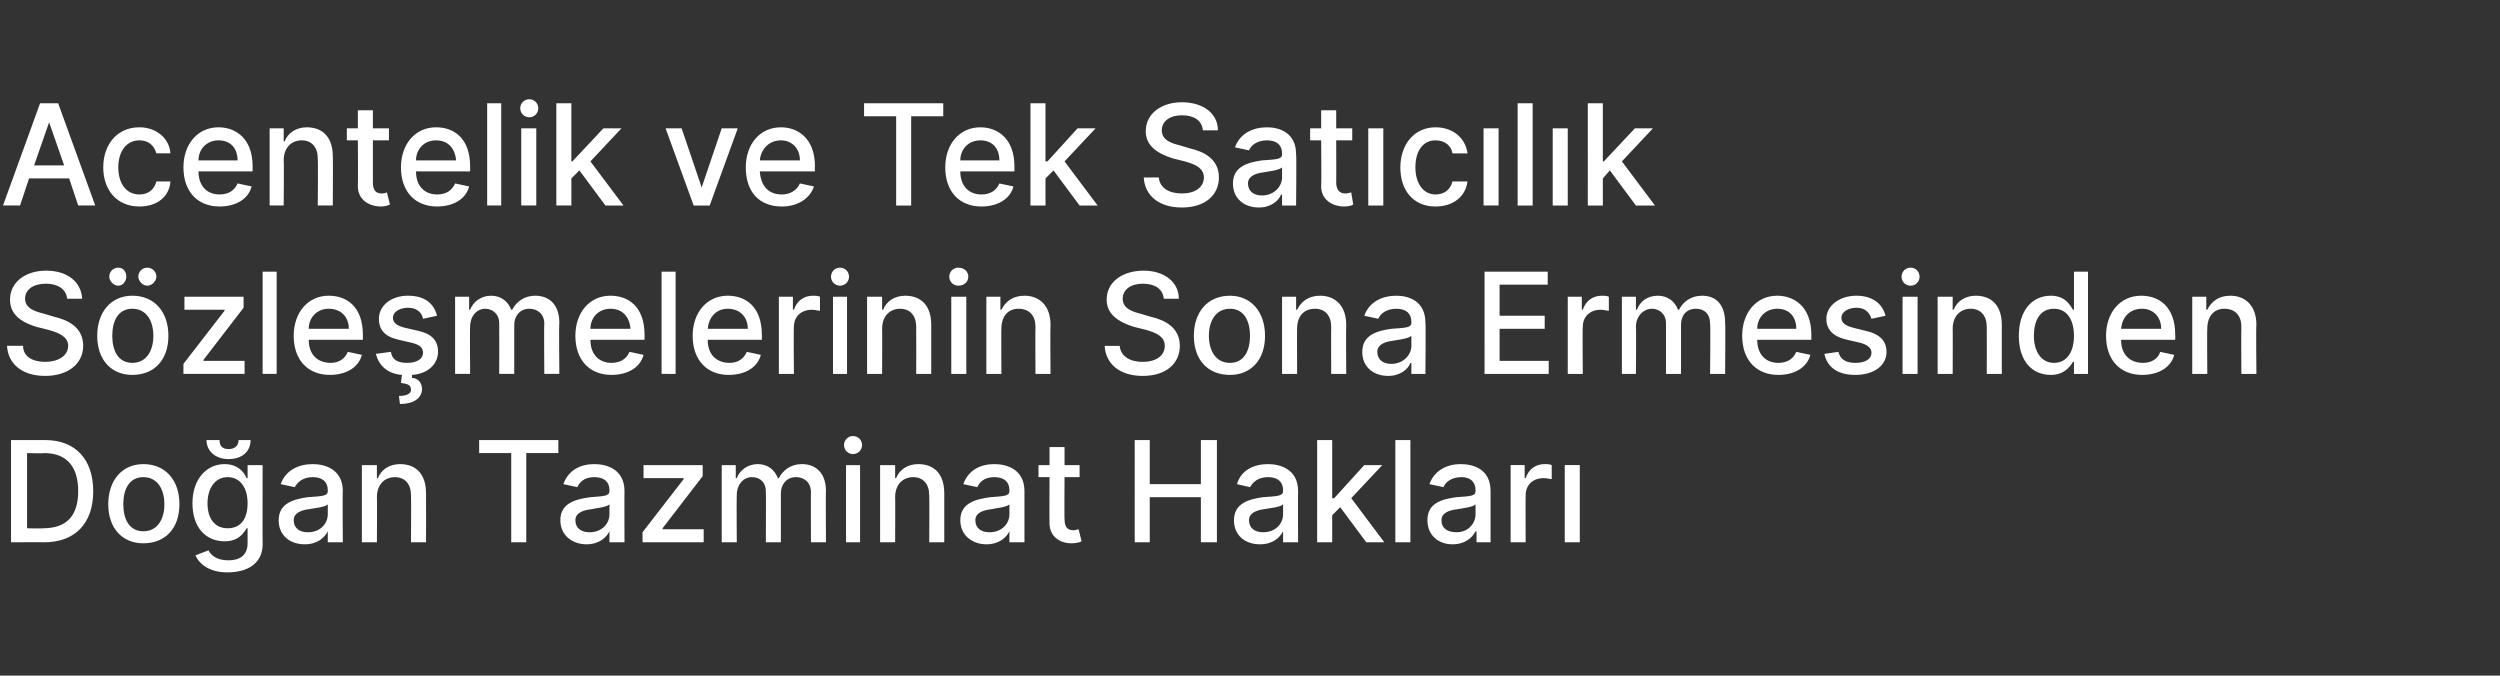
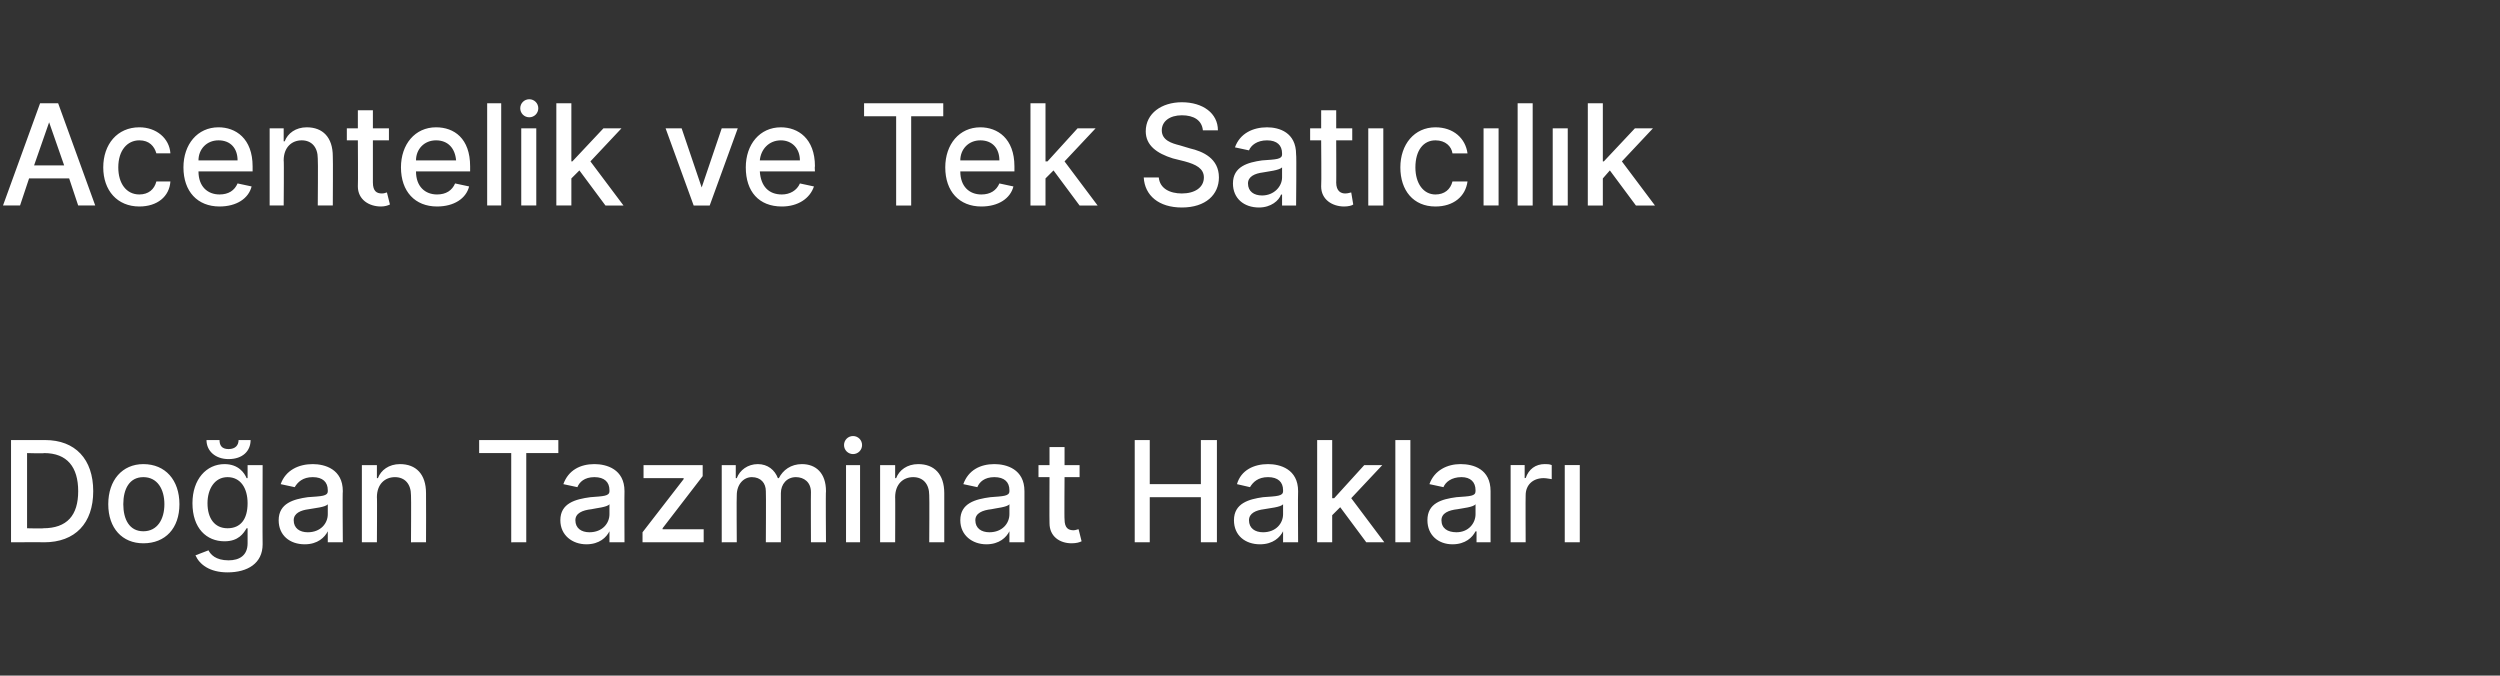
<svg xmlns="http://www.w3.org/2000/svg" version="1.1" width="249.4px" height="67.4px" viewBox="0 -1 249.4 67.4" style="top:-1px">
  <rect x="0" y="-1" width="249.4" height="67.4" fill="#333333" stroke="none" />
  <desc>Acentelik ve Tek Sat c l k S zle melerinin Sona Ermesinden Do an Tazminat Haklar</desc>
  <defs />
  <g id="Polygon113682">
    <path d="m1.1 53.1V42.9h3.4c3 0 4.8 1.9 4.8 5.1c0 3.2-1.8 5.1-4.9 5.1c.01-.02-3.3 0-3.3 0zm3.2-1.4c2.4 0 3.5-1.3 3.5-3.7c0-2.4-1.1-3.8-3.4-3.8c.02.05-1.7 0-1.7 0v7.5s1.63.04 1.6 0zm6.5-2.4c0-2.4 1.4-4 3.5-4c2.2 0 3.6 1.6 3.6 4c0 2.4-1.4 3.9-3.6 3.9c-2.1 0-3.5-1.5-3.5-3.9zm5.6 0c0-1.5-.7-2.7-2.1-2.7c-1.4 0-2 1.2-2 2.7c0 1.5.6 2.7 2 2.7c1.4 0 2.1-1.2 2.1-2.7zm3.1 5.1l1.3-.5c.2.4.7 1 2 1c1.1 0 1.9-.5 1.9-1.7v-1.5h-.1c-.3.5-.8 1.3-2.2 1.3c-1.8 0-3.2-1.3-3.2-3.8c0-2.4 1.4-3.9 3.2-3.9c1.4 0 2 .9 2.2 1.4h.1v-1.3h1.5s-.02 7.85 0 7.9c0 1.9-1.5 2.8-3.5 2.8c-1.8 0-2.8-.8-3.2-1.7zm5.2-5.2c0-1.5-.7-2.6-2-2.6c-1.3 0-2 1.2-2 2.6c0 1.5.7 2.5 2 2.5c1.3 0 2-.9 2-2.5zm.3-6.3c0 1.1-.8 1.9-2.2 1.9c-1.3 0-2.2-.8-2.2-1.9h1.3c0 .5.2.9.9.9c.7 0 1-.4 1-.9h1.2zm2.8 8c0-1.7 1.5-2.1 2.9-2.3c1.4-.1 2-.1 2-.6v-.1c0-.8-.5-1.3-1.5-1.3c-1 0-1.5.5-1.8 1l-1.4-.3c.5-1.4 1.8-2 3.2-2c1.2 0 3 .5 3 2.7c-.04.01 0 5.1 0 5.1h-1.5V52s-.05.04 0 0c-.3.6-1 1.3-2.3 1.3c-1.5 0-2.6-.9-2.6-2.4zm4.9-.6v-1c-.2.3-1.4.4-1.9.5c-.8.1-1.5.4-1.5 1.1c0 .8.6 1.2 1.4 1.2c1.3 0 2-.9 2-1.8zm4.9 2.8h-1.5v-7.7h1.5v1.3h.1c.3-.8 1.1-1.4 2.2-1.4c1.6 0 2.6 1 2.6 2.9c.02.03 0 4.9 0 4.9H41s.03-4.69 0-4.7c0-1.1-.6-1.8-1.6-1.8c-1 0-1.8.7-1.8 2c.03-.05 0 4.5 0 4.5zm10.2-10.2h7.9v1.3h-3.2v8.9H51v-8.9h-3.2v-1.3zm8.1 8c0-1.7 1.5-2.1 3-2.3c1.3-.1 1.9-.1 1.9-.6v-.1c0-.8-.5-1.3-1.5-1.3c-1 0-1.5.5-1.7 1l-1.4-.3c.5-1.4 1.7-2 3.1-2c1.2 0 3 .5 3 2.7c-.02.01 0 5.1 0 5.1h-1.5V52s-.03.04 0 0c-.3.6-1 1.3-2.3 1.3c-1.4 0-2.6-.9-2.6-2.4zm4.9-.6v-1c-.2.3-1.4.4-1.8.5c-.9.1-1.6.4-1.6 1.1c0 .8.6 1.2 1.4 1.2c1.3 0 2-.9 2-1.8zm3.3 1.8l4.1-5.3v-.1h-4v-1.3h5.9v1.1l-4 5.2v.1h4.1v1.3h-6.1v-1zm7.9-6.7h1.4v1.3h.1c.3-.8 1.1-1.4 2.1-1.4c1 0 1.7.6 2 1.4h.1c.4-.8 1.2-1.4 2.3-1.4c1.4 0 2.4.9 2.4 2.7c-.04-.04 0 5.1 0 5.1h-1.5s-.02-5 0-5c0-1-.7-1.5-1.5-1.5c-.9 0-1.5.7-1.5 1.6v4.9h-1.5s.03-5.09 0-5.1c0-.8-.5-1.4-1.4-1.4c-.8 0-1.5.7-1.5 1.8c-.03-.02 0 4.7 0 4.7H72v-7.7zm12.4 0h1.4v7.7h-1.4v-7.7zm-.2-2c0-.5.4-.9.9-.9c.5 0 .9.4.9.9c0 .5-.4.9-.9.9c-.5 0-.9-.4-.9-.9zm5.1 9.7h-1.5v-7.7h1.5v1.3h.1c.3-.8 1.1-1.4 2.2-1.4c1.6 0 2.6 1 2.6 2.9v4.9h-1.5s.03-4.69 0-4.7c0-1.1-.6-1.8-1.6-1.8c-1 0-1.8.7-1.8 2c.02-.05 0 4.5 0 4.5zm6.5-2.2c0-1.7 1.5-2.1 3-2.3c1.3-.1 1.9-.1 1.9-.6v-.1c0-.8-.5-1.3-1.5-1.3c-1 0-1.5.5-1.7 1l-1.4-.3c.5-1.4 1.7-2 3.1-2c1.2 0 3 .5 3 2.7v5.1h-1.5V52s-.02.04 0 0c-.3.6-1 1.3-2.3 1.3c-1.4 0-2.6-.9-2.6-2.4zm4.9-.6v-1c-.2.3-1.4.4-1.8.5c-.9.1-1.6.4-1.6 1.1c0 .8.6 1.2 1.4 1.2c1.3 0 2-.9 2-1.8zm7-3.7h-1.5s-.03 4.24 0 4.2c0 .9.4 1.1.9 1.1c.2 0 .4-.1.5-.1l.3 1.2c-.2.1-.5.2-1 .2c-1.2 0-2.2-.7-2.2-2c-.02-.05 0-4.6 0-4.6h-1.1v-1.2h1.1v-1.8h1.5v1.8h1.5v1.2zm5.5-3.7h1.5v4.4h5.1v-4.4h1.6v10.2h-1.6v-4.5h-5.1v4.5h-1.5V42.9zm9.9 8c0-1.7 1.5-2.1 2.9-2.3c1.4-.1 2-.1 2-.6v-.1c0-.8-.5-1.3-1.5-1.3c-1 0-1.5.5-1.8 1l-1.3-.3c.4-1.4 1.7-2 3.1-2c1.2 0 3 .5 3 2.7c-.03.01 0 5.1 0 5.1H128V52s-.05.04 0 0c-.3.6-1 1.3-2.3 1.3c-1.5 0-2.6-.9-2.6-2.4zm4.9-.6v-1c-.2.3-1.4.4-1.9.5c-.8.1-1.5.4-1.5 1.1c0 .8.6 1.2 1.4 1.2c1.3 0 2-.9 2-1.8zm3.4-7.4h1.5v5.8h.2l3-3.3h1.8l-3.1 3.3l3.3 4.4h-1.8l-2.6-3.5l-.8.8v2.7h-1.5V42.9zm9.3 10.2h-1.5V42.9h1.5v10.2zm1.7-2.2c0-1.7 1.4-2.1 2.9-2.3c1.4-.1 1.9-.1 1.9-.6v-.1c0-.8-.5-1.3-1.4-1.3c-1 0-1.6.5-1.8 1l-1.4-.3c.5-1.4 1.8-2 3.1-2c1.3 0 3 .5 3 2.7v5.1h-1.4V52s-.1.04-.1 0c-.3.6-1 1.3-2.3 1.3c-1.4 0-2.5-.9-2.5-2.4zm4.8-.6v-1c-.2.3-1.3.4-1.8.5c-.9.1-1.6.4-1.6 1.1c0 .8.6 1.2 1.5 1.2c1.2 0 1.9-.9 1.9-1.8zm3.5-4.9h1.4v1.3s.1-.04.1 0c.3-.9 1-1.4 1.9-1.4c.2 0 .5 0 .7.1v1.4c-.1 0-.5-.1-.8-.1c-1.1 0-1.8.7-1.8 1.7c-.02.02 0 4.7 0 4.7h-1.5v-7.7zm5.4 0h1.5v7.7h-1.5v-7.7z" stroke="none" fill="#fff" />
  </g>
  <g id="Polygon113681">
-     <path d="m4.6 27.3c-1.3 0-2.1.6-2.1 1.5c0 1 1.1 1.3 1.9 1.5l1 .3c1.3.3 2.9 1 2.9 2.9c0 1.7-1.4 3-3.8 3c-2.3 0-3.7-1.2-3.8-3h1.6c0 1.1 1 1.6 2.2 1.6c1.3 0 2.3-.6 2.3-1.6c0-.9-.9-1.3-2-1.6l-1.2-.3C2 31.1 1 30.3 1 28.9C1 27.1 2.6 26 4.6 26c2.1 0 3.5 1.1 3.6 2.8H6.7c-.1-1-1-1.5-2.1-1.5zm5.1 5.2c0-2.4 1.4-4 3.5-4c2.2 0 3.6 1.6 3.6 4c0 2.4-1.4 3.9-3.6 3.9c-2.1 0-3.5-1.5-3.5-3.9zm5.6 0c0-1.5-.7-2.7-2.1-2.7c-1.4 0-2 1.2-2 2.7c0 1.5.6 2.7 2 2.7c1.4 0 2.1-1.2 2.1-2.7zm-4.4-5.9c0-.5.4-.9.9-.9c.5 0 .8.4.8.9c0 .4-.3.9-.8.9c-.5 0-.9-.5-.9-.9zm2.9 0c0-.5.4-.9.9-.9c.5 0 .9.4.9.9c0 .4-.4.9-.9.9c-.5 0-.9-.5-.9-.9zm4.5 8.7l4.1-5.3v-.1h-4v-1.3h5.9v1.1l-4 5.2v.1h4.1v1.3h-6.1v-1zm9.3 1h-1.4V26.1h1.4v10.2zm1.7-3.8c0-2.3 1.4-4 3.5-4c1.8 0 3.4 1.1 3.4 3.9v.5h-5.4c0 1.5.9 2.3 2.2 2.3c.8 0 1.4-.4 1.7-1.1l1.4.3c-.3 1.2-1.5 2-3.2 2c-2.2 0-3.6-1.5-3.6-3.9zm5.5-.7c0-1.2-.8-2-2-2c-1.2 0-2 .9-2 2h4zm7.4-1c-.1-.6-.6-1.1-1.5-1.1c-.8 0-1.5.4-1.5 1c0 .5.4.8 1.2 1l1.3.3c1.4.3 2 1 2 2.1c0 1.2-1 2.2-2.6 2.3v.3c.5 0 1 .4 1 1.1c0 .9-.8 1.5-2.2 1.5l-.1-.8c.7 0 1.2-.2 1.2-.6c0-.5-.3-.6-1-.7l.1-.8c-1.4-.1-2.3-.9-2.6-2.1l1.5-.2c.1.8.7 1.1 1.6 1.1c1 0 1.6-.4 1.6-1c0-.5-.3-.8-1.1-1l-1.3-.3c-1.4-.3-2-1-2-2.1c0-1.3 1.2-2.3 2.9-2.3c1.7 0 2.6.8 2.9 2l-1.4.3zm3.2-2.2h1.4v1.3h.1c.3-.8 1.1-1.4 2.1-1.4c1 0 1.7.6 2 1.4h.1c.4-.8 1.2-1.4 2.3-1.4c1.4 0 2.4.9 2.4 2.7c-.05-.04 0 5.1 0 5.1h-1.5s-.04-5 0-5c0-1-.7-1.5-1.5-1.5c-.9 0-1.5.7-1.5 1.6v4.9h-1.5s.02-5.09 0-5.1c0-.8-.6-1.4-1.4-1.4c-.8 0-1.5.7-1.5 1.8c-.04-.02 0 4.7 0 4.7h-1.5v-7.7zm12 3.9c0-2.3 1.4-4 3.5-4c1.8 0 3.4 1.1 3.4 3.9v.5h-5.4c0 1.5.9 2.3 2.1 2.3c.9 0 1.5-.4 1.8-1.1l1.4.3c-.3 1.2-1.5 2-3.2 2c-2.2 0-3.6-1.5-3.6-3.9zm5.5-.7c-.1-1.2-.8-2-2-2c-1.2 0-2 .9-2 2h4zm4.5 4.5H66V26.1h1.4v10.2zm1.7-3.8c0-2.3 1.4-4 3.5-4c1.8 0 3.4 1.1 3.4 3.9c.02-.01 0 .5 0 .5h-5.4c0 1.5.9 2.3 2.2 2.3c.8 0 1.4-.4 1.7-1.1l1.4.3c-.3 1.2-1.5 2-3.2 2c-2.2 0-3.6-1.5-3.6-3.9zm5.5-.7c0-1.2-.8-2-2-2c-1.2 0-1.9.9-2 2h4zm3.1-3.2h1.4v1.3s.09-.04.1 0c.3-.9 1-1.4 1.9-1.4c.2 0 .5 0 .7.1v1.4c-.2 0-.5-.1-.8-.1c-1.1 0-1.8.7-1.8 1.7c-.04.02 0 4.7 0 4.7h-1.5v-7.7zm5.4 0h1.4v7.7h-1.4v-7.7zm-.2-2c0-.5.4-.9.9-.9c.5 0 .9.4.9.9c0 .5-.4.9-.9.9c-.5 0-.9-.4-.9-.9zm5.1 9.7h-1.5v-7.7h1.5v1.3h.1c.3-.8 1.1-1.4 2.2-1.4c1.6 0 2.6 1 2.6 2.9v4.9h-1.5s.02-4.69 0-4.7c0-1.1-.6-1.8-1.6-1.8c-1 0-1.8.7-1.8 2c.02-.05 0 4.5 0 4.5zm6.9-7.7h1.5v7.7h-1.5v-7.7zm-.2-2c0-.5.4-.9.9-.9c.6 0 1 .4 1 .9c0 .5-.4.9-1 .9c-.5 0-.9-.4-.9-.9zm5.2 9.7h-1.5v-7.7h1.4v1.3h.1c.4-.8 1.1-1.4 2.3-1.4c1.5 0 2.6 1 2.6 2.9c-.04.03 0 4.9 0 4.9h-1.5s-.03-4.69 0-4.7c0-1.1-.6-1.8-1.7-1.8c-1 0-1.7.7-1.7 2c-.03-.05 0 4.5 0 4.5zm14.1-9c-1.2 0-2 .6-2 1.5c0 1 1 1.3 1.8 1.5l1 .3c1.3.3 2.9 1 2.9 2.9c0 1.7-1.3 3-3.7 3c-2.3 0-3.7-1.2-3.8-3h1.5c.1 1.1 1.1 1.6 2.3 1.6c1.3 0 2.2-.6 2.2-1.6c0-.9-.8-1.3-1.9-1.6l-1.2-.3c-1.6-.5-2.7-1.3-2.7-2.7c0-1.8 1.6-2.9 3.7-2.9c2 0 3.5 1.1 3.5 2.8h-1.5c-.1-1-.9-1.5-2.1-1.5zm5.1 5.2c0-2.4 1.4-4 3.6-4c2.1 0 3.5 1.6 3.5 4c0 2.4-1.4 3.9-3.5 3.9c-2.2 0-3.6-1.5-3.6-3.9zm5.6 0c0-1.5-.6-2.7-2-2.7c-1.4 0-2.1 1.2-2.1 2.7c0 1.5.7 2.7 2.1 2.7c1.4 0 2-1.2 2-2.7zm4.7 3.8h-1.5v-7.7h1.4v1.3h.1c.4-.8 1.1-1.4 2.3-1.4c1.5 0 2.6 1 2.6 2.9c-.03.03 0 4.9 0 4.9h-1.5s-.02-4.69 0-4.7c0-1.1-.6-1.8-1.6-1.8c-1.1 0-1.8.7-1.8 2c-.02-.05 0 4.5 0 4.5zm6.5-2.2c0-1.7 1.5-2.1 2.9-2.3c1.4-.1 2-.1 2-.6v-.1c0-.8-.5-1.3-1.5-1.3c-1 0-1.6.5-1.8 1l-1.4-.3c.5-1.4 1.8-2 3.2-2c1.2 0 2.9.5 2.9 2.7c.05.01 0 5.1 0 5.1h-1.4v-1.1s-.06.04-.1 0c-.2.6-1 1.3-2.2 1.3c-1.5 0-2.6-.9-2.6-2.4zm4.9-.6v-1c-.3.3-1.4.4-1.9.5c-.8.1-1.5.4-1.5 1.1c0 .8.6 1.2 1.4 1.2c1.2 0 2-.9 2-1.8zm7.3-7.4h6.3v1.3h-4.8v3.1h4.5v1.3h-4.5v3.2h4.9v1.3h-6.4V26.1zm8.3 2.5h1.4v1.3s.09-.04.1 0c.3-.9 1-1.4 1.9-1.4c.2 0 .5 0 .7.1v1.4c-.2 0-.5-.1-.8-.1c-1.1 0-1.8.7-1.8 1.7c-.04.02 0 4.7 0 4.7h-1.5v-7.7zm5.4 0h1.4v1.3h.1c.3-.8 1-1.4 2.1-1.4c1 0 1.7.6 2 1.4h.1c.4-.8 1.2-1.4 2.3-1.4c1.4 0 2.3.9 2.3 2.7c.04-.04 0 5.1 0 5.1h-1.5s.05-5 0-5c0-1-.6-1.5-1.4-1.5c-1 0-1.5.7-1.5 1.6v4.9h-1.5v-5.1c0-.8-.6-1.4-1.4-1.4c-.8 0-1.6.7-1.6 1.8c.04-.02 0 4.7 0 4.7h-1.4v-7.7zm12 3.9c0-2.3 1.4-4 3.5-4c1.7 0 3.4 1.1 3.4 3.9v.5h-5.4c0 1.5.9 2.3 2.1 2.3c.9 0 1.5-.4 1.8-1.1l1.4.3c-.3 1.2-1.5 2-3.2 2c-2.2 0-3.6-1.5-3.6-3.9zm5.4-.7c0-1.2-.7-2-1.9-2c-1.2 0-2 .9-2 2h3.9zm7.5-1c-.2-.6-.6-1.1-1.5-1.1c-.8 0-1.5.4-1.5 1c0 .5.4.8 1.2 1l1.2.3c1.4.3 2.1 1 2.1 2.1c0 1.4-1.3 2.3-3.1 2.3c-1.7 0-2.8-.7-3.1-2.1l1.4-.2c.2.8.8 1.1 1.7 1.1c1 0 1.6-.4 1.6-1c0-.5-.4-.8-1.1-1l-1.3-.3c-1.4-.3-2.1-1-2.1-2.1c0-1.3 1.3-2.3 3-2.3c1.6 0 2.6.8 2.9 2l-1.4.3zm3.1-2.2h1.5v7.7h-1.5v-7.7zm-.1-2c0-.5.4-.9.9-.9c.5 0 .9.4.9.9c0 .5-.4.9-.9.9c-.5 0-.9-.4-.9-.9zm5.1 9.7h-1.5v-7.7h1.5v1.3h.1c.3-.8 1.1-1.4 2.2-1.4c1.6 0 2.6 1 2.6 2.9v4.9h-1.5s.02-4.69 0-4.7c0-1.1-.6-1.8-1.6-1.8c-1 0-1.8.7-1.8 2c.02-.05 0 4.5 0 4.5zm6.6-3.8c0-2.5 1.3-4 3.2-4c1.4 0 1.9.9 2.2 1.4h.1v-3.8h1.4v10.2h-1.4v-1.2h-.1c-.3.5-.9 1.3-2.2 1.3c-1.9 0-3.2-1.4-3.2-3.9zm5.5 0c0-1.6-.7-2.7-2-2.7c-1.4 0-2 1.2-2 2.7c0 1.5.7 2.7 2 2.7c1.3 0 2-1.1 2-2.7zm3.2 0c0-2.3 1.4-4 3.5-4c1.8 0 3.4 1.1 3.4 3.9c.02-.01 0 .5 0 .5h-5.4c0 1.5.9 2.3 2.2 2.3c.8 0 1.5-.4 1.7-1.1l1.4.3c-.3 1.2-1.5 2-3.2 2c-2.2 0-3.6-1.5-3.6-3.9zm5.5-.7c0-1.2-.8-2-1.9-2c-1.3 0-2 .9-2.1 2h4zm4.6 4.5h-1.5v-7.7h1.4v1.3h.1c.4-.8 1.1-1.4 2.3-1.4c1.5 0 2.6 1 2.6 2.9c-.05.03 0 4.9 0 4.9h-1.5s-.03-4.69 0-4.7c0-1.1-.6-1.8-1.7-1.8c-1 0-1.7.7-1.7 2c-.03-.05 0 4.5 0 4.5z" stroke="none" fill="#fff" />
-   </g>
+     </g>
  <g id="Polygon113680">
    <path d="m.3 19.5L4 9.3h1.8l3.7 10.2H7.8l-.9-2.7h-4L2 19.5H.3zm6.1-4l-1.5-4.3l-1.5 4.3h3zm3.9.2c0-2.3 1.4-4 3.6-4c1.7 0 3 1.1 3.1 2.6h-1.4c-.2-.7-.7-1.3-1.7-1.3c-1.2 0-2.1 1-2.1 2.7c0 1.6.8 2.7 2.1 2.7c.9 0 1.5-.5 1.7-1.3h1.4c-.1 1.5-1.3 2.5-3.1 2.5c-2.2 0-3.6-1.6-3.6-3.9zm8 0c0-2.3 1.4-4 3.5-4c1.7 0 3.4 1.1 3.4 3.9v.5h-5.4c0 1.5.9 2.3 2.1 2.3c.9 0 1.5-.4 1.8-1.1l1.4.3c-.3 1.2-1.5 2-3.2 2c-2.2 0-3.6-1.5-3.6-3.9zm5.4-.7c0-1.2-.7-2-1.9-2c-1.2 0-2 .9-2 2h3.9zm4.6 4.5h-1.4v-7.7h1.4v1.3h.1c.3-.8 1.1-1.4 2.2-1.4c1.6 0 2.6 1 2.6 2.9c.03.03 0 4.9 0 4.9h-1.5s.04-4.69 0-4.7c0-1.1-.6-1.8-1.6-1.8c-1 0-1.8.7-1.8 2c.04-.05 0 4.5 0 4.5zM38.8 13h-1.6v4.2c0 .9.4 1.1.9 1.1c.3 0 .4-.1.5-.1l.3 1.2c-.2.1-.5.2-.9.2c-1.2 0-2.3-.7-2.3-2c.03-.05 0-4.6 0-4.6h-1.1v-1.2h1.1V10h1.5v1.8h1.6v1.2zm1.2 2.7c0-2.3 1.4-4 3.5-4c1.8 0 3.4 1.1 3.4 3.9v.5h-5.4c0 1.5.9 2.3 2.1 2.3c.9 0 1.5-.4 1.8-1.1l1.4.3c-.3 1.2-1.5 2-3.2 2c-2.2 0-3.6-1.5-3.6-3.9zm5.5-.7c-.1-1.2-.8-2-2-2c-1.2 0-2 .9-2 2h4zm4.5 4.5h-1.4V9.3h1.4v10.2zm2-7.7h1.5v7.7H52v-7.7zm-.1-2c0-.5.4-.9.9-.9c.5 0 .9.4.9.9c0 .5-.4.9-.9.9c-.5 0-.9-.4-.9-.9zm3.6-.5h1.5v5.8h.1l3.1-3.3h1.8l-3.1 3.3l3.3 4.4h-1.8L57.8 16l-.8.8v2.7h-1.5V9.3zm15.3 10.2h-1.6l-2.8-7.7h1.6l2 5.9l2-5.9h1.6l-2.8 7.7zm3.6-3.8c0-2.3 1.4-4 3.5-4c1.7 0 3.4 1.1 3.4 3.9c-.04-.01 0 .5 0 .5h-5.5c.1 1.5.9 2.3 2.2 2.3c.8 0 1.5-.4 1.8-1.1l1.4.3c-.4 1.2-1.6 2-3.2 2c-2.3 0-3.6-1.5-3.6-3.9zm5.4-.7c0-1.2-.8-2-1.9-2c-1.2 0-2 .9-2.1 2h4zm6.4-5.7h7.9v1.3h-3.2v8.9h-1.5v-8.9h-3.2V9.3zm8.1 6.4c0-2.3 1.4-4 3.5-4c1.7 0 3.4 1.1 3.4 3.9v.5h-5.4c0 1.5.9 2.3 2.1 2.3c.9 0 1.5-.4 1.8-1.1l1.4.3c-.3 1.2-1.5 2-3.2 2c-2.2 0-3.6-1.5-3.6-3.9zm5.4-.7c0-1.2-.7-2-1.9-2c-1.2 0-2 .9-2 2h3.9zm3.1-5.7h1.5v5.8h.2l3-3.3h1.8l-3.1 3.3l3.3 4.4h-1.8l-2.6-3.5l-.8.8v2.7h-1.5V9.3zm15.1 1.2c-1.2 0-2 .6-2 1.5c0 1 1 1.3 1.8 1.5l1 .3c1.3.3 2.9 1 2.9 2.9c0 1.7-1.3 3-3.7 3c-2.3 0-3.7-1.2-3.8-3h1.5c.1 1.1 1.1 1.6 2.3 1.6c1.3 0 2.2-.6 2.2-1.6c0-.9-.8-1.3-1.9-1.6l-1.2-.3c-1.6-.5-2.7-1.3-2.7-2.7c0-1.8 1.6-2.9 3.6-2.9c2.1 0 3.6 1.1 3.6 2.8H120c-.1-1-.9-1.5-2.1-1.5zm5.1 6.8c0-1.7 1.5-2.1 2.9-2.3c1.4-.1 2-.1 2-.6v-.1c0-.8-.5-1.3-1.5-1.3c-1 0-1.6.5-1.8 1l-1.4-.3c.5-1.4 1.8-2 3.2-2c1.2 0 2.9.5 2.9 2.7c.05.01 0 5.1 0 5.1h-1.4v-1.1s-.07.04-.1 0c-.2.6-1 1.3-2.2 1.3c-1.5 0-2.6-.9-2.6-2.4zm4.9-.6v-1c-.3.3-1.4.4-1.9.5c-.8.1-1.5.4-1.5 1.1c0 .8.6 1.2 1.4 1.2c1.2 0 2-.9 2-1.8zm7-3.7h-1.6s.02 4.24 0 4.2c0 .9.5 1.1.9 1.1c.3 0 .5-.1.6-.1l.2 1.2c-.1.1-.5.2-.9.2c-1.2 0-2.3-.7-2.3-2c.04-.05 0-4.6 0-4.6h-1.1v-1.2h1.1V10h1.5v1.8h1.6v1.2zm1.6-1.2h1.5v7.7h-1.5v-7.7zm3.2 3.9c0-2.3 1.4-4 3.5-4c1.8 0 3 1.1 3.2 2.6h-1.5c-.1-.7-.7-1.3-1.7-1.3c-1.2 0-2 1-2 2.7c0 1.6.8 2.7 2 2.7c.9 0 1.5-.5 1.7-1.3h1.5c-.2 1.5-1.4 2.5-3.2 2.5c-2.2 0-3.5-1.6-3.5-3.9zm8.3-3.9h1.5v7.7H148v-7.7zm4.9 7.7h-1.5V9.3h1.5v10.2zm2-7.7h1.5v7.7h-1.5v-7.7zm3.5-2.5h1.5v5.8h.1l3.1-3.3h1.8l-3.1 3.3l3.3 4.4h-1.9l-2.6-3.5l-.7.8v2.7h-1.5V9.3z" stroke="none" fill="#fff" />
  </g>
</svg>